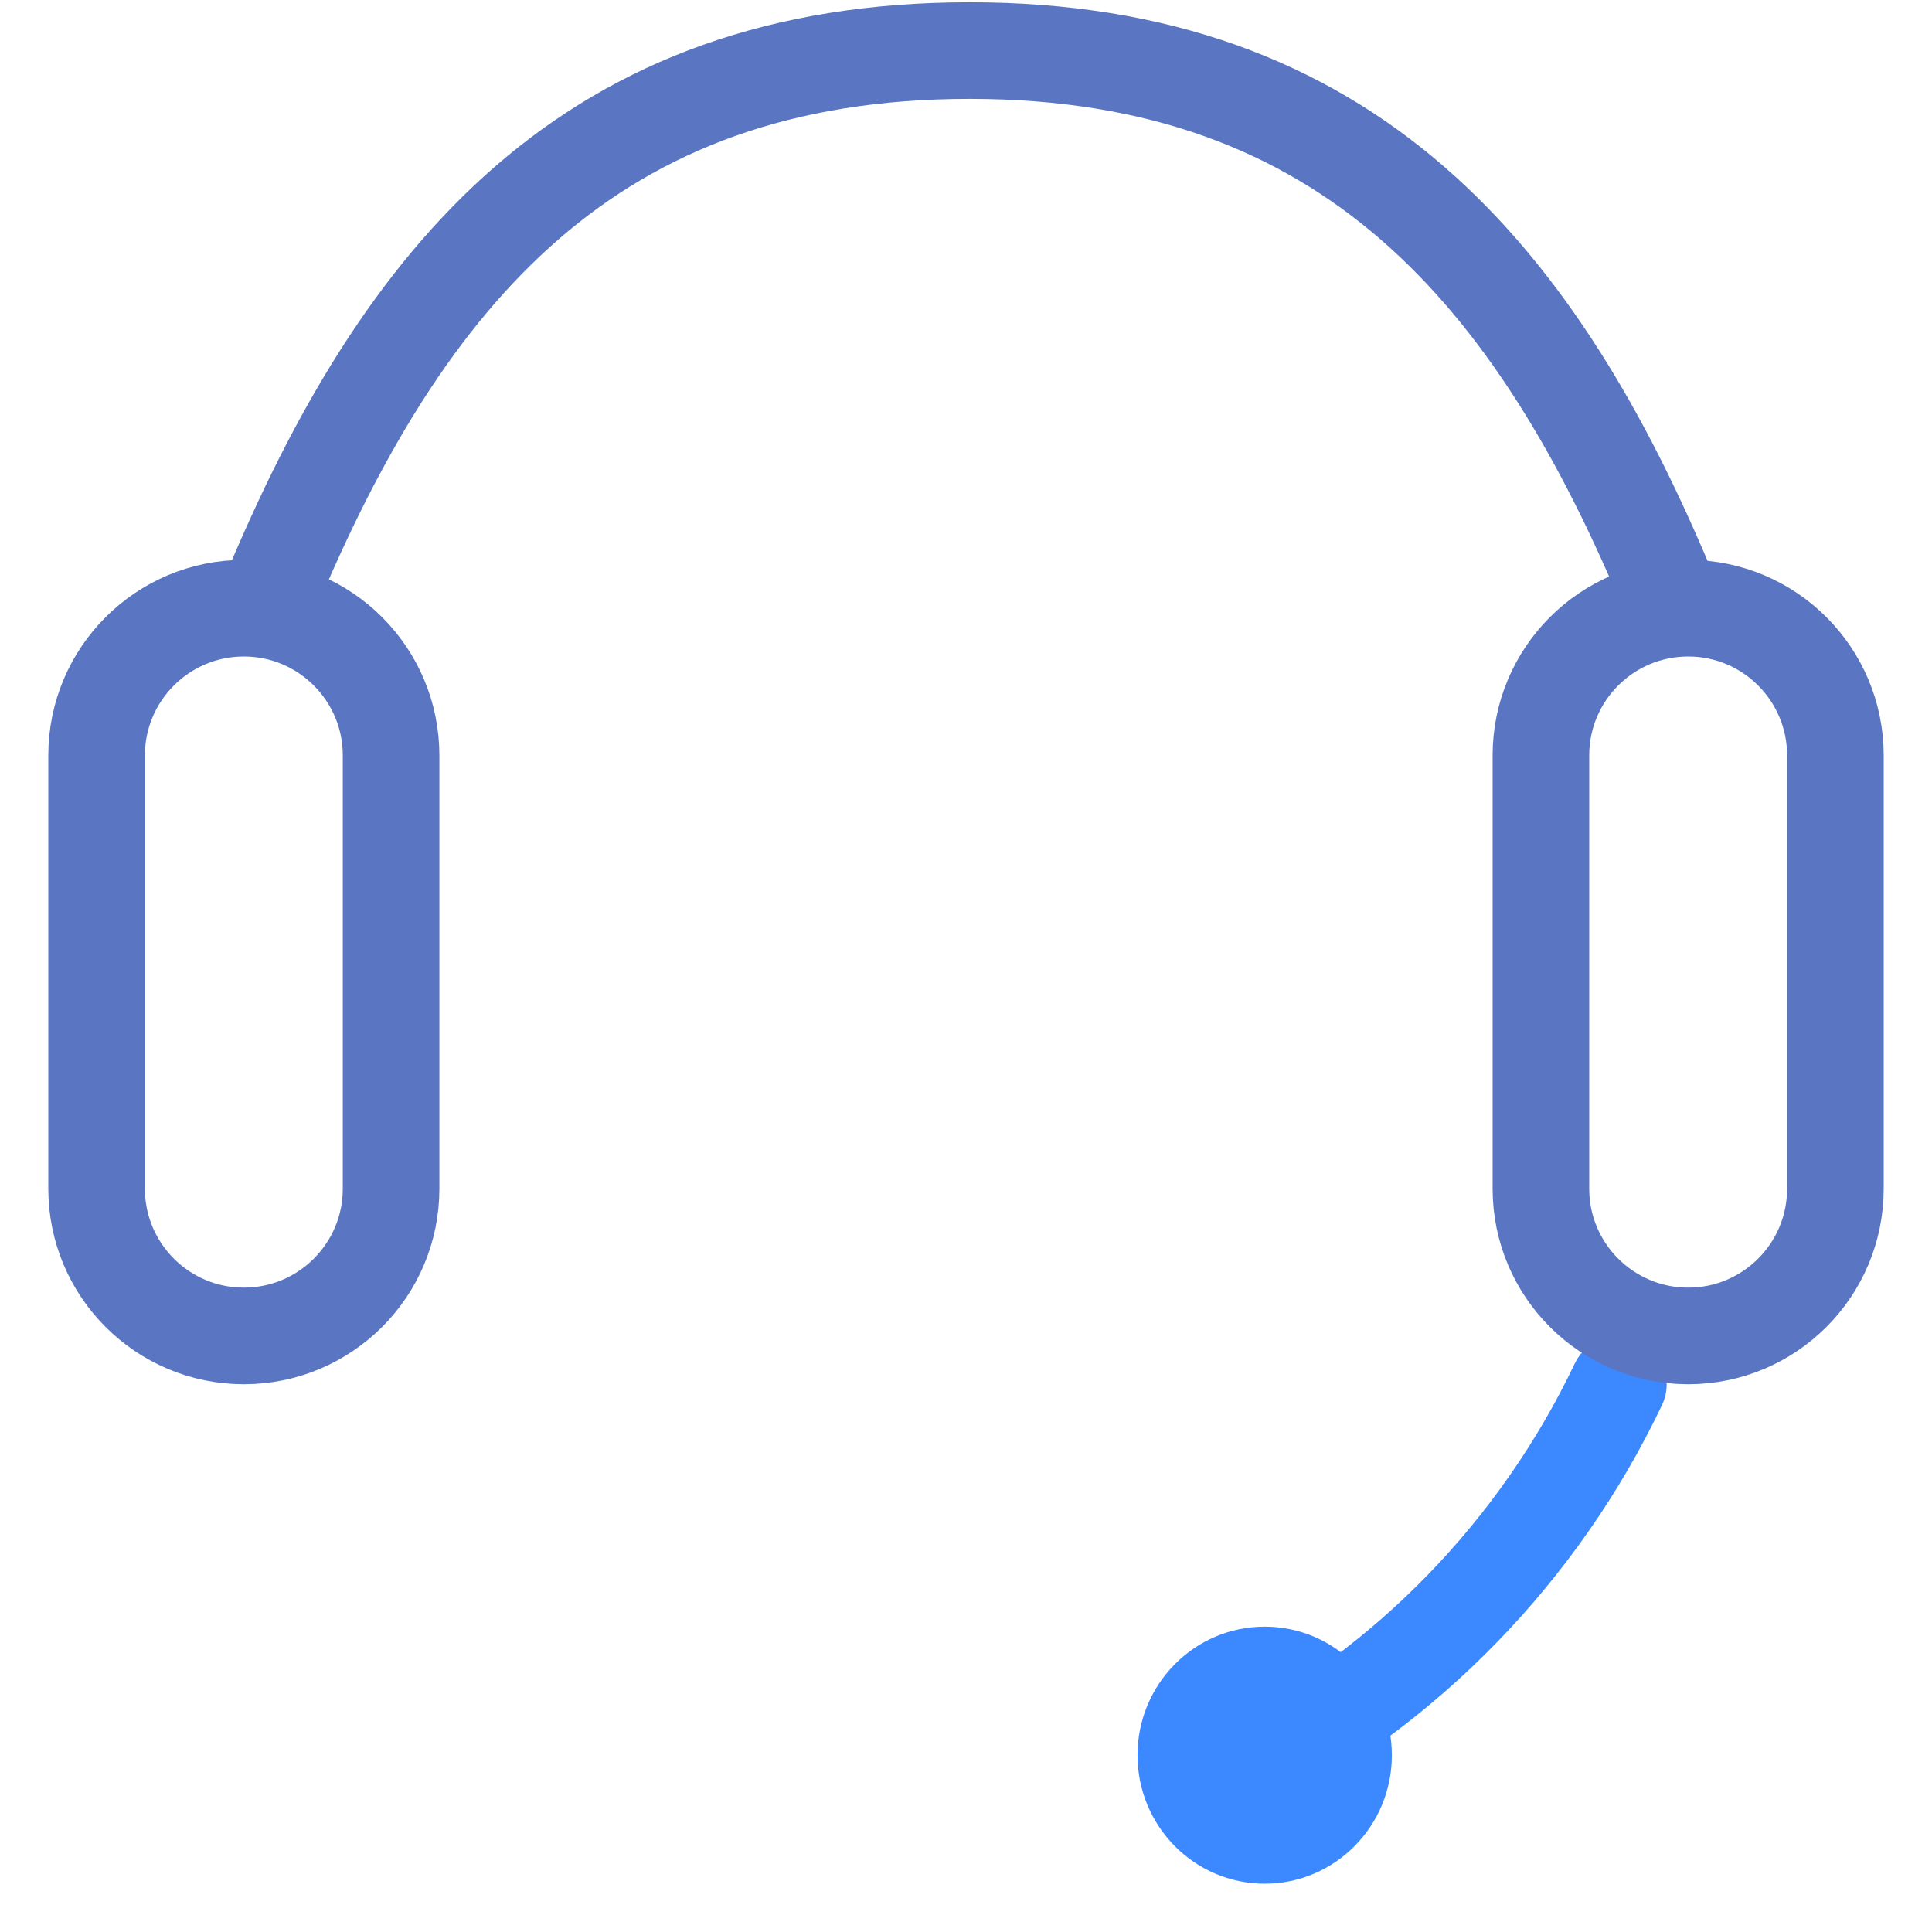
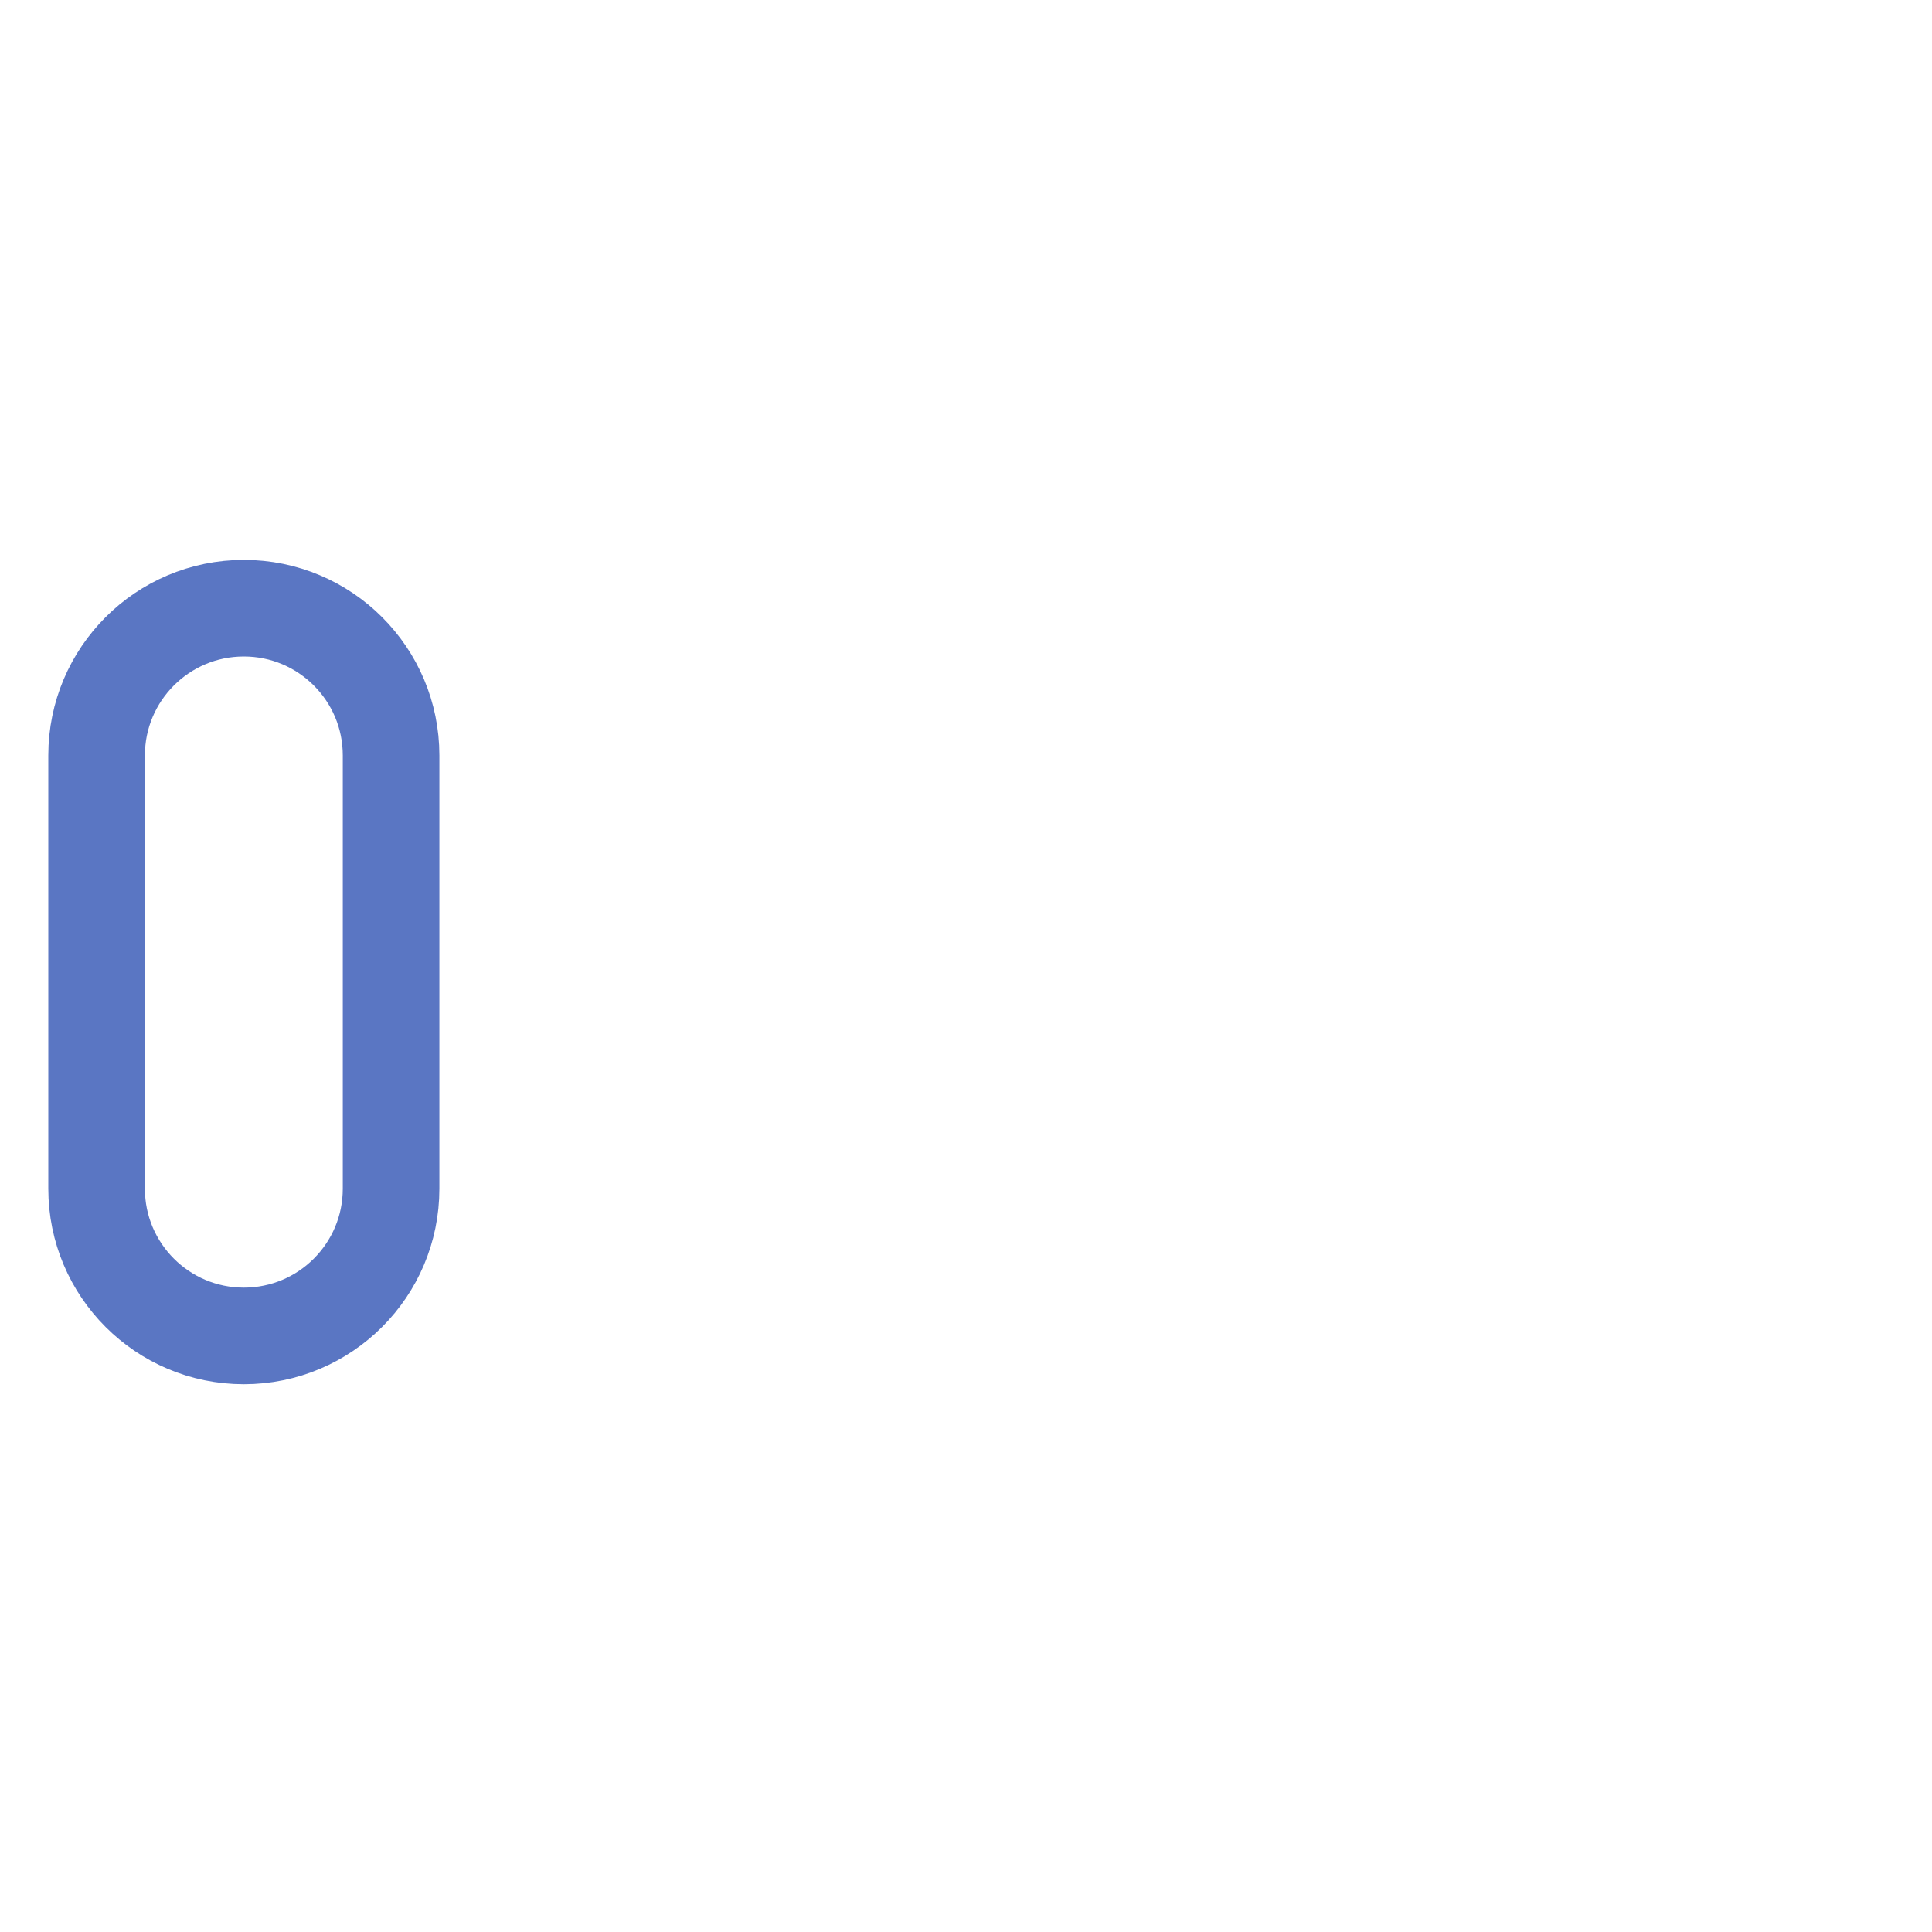
<svg xmlns="http://www.w3.org/2000/svg" width="40px" height="40px" viewBox="0 0 40 40" version="1.1">
  <title>Artboard Copy</title>
  <desc>Created with Sketch.</desc>
  <defs />
  <g id="Page-1" stroke="none" stroke-width="1" fill="none" fill-rule="evenodd">
    <g id="合作伙伴" transform="translate(-578, -1099)">
      <g id="二" transform="translate(277, 997)">
        <g id="Group-6" transform="translate(300, 103)">
          <g id="服务" transform="translate(2, 0)">
-             <path d="M33.595,11.391 C30.829,4.682 26.923,0.047 19.075,0.047 C11.226,0.047 7.347,4.66 4.573,11.345" id="Oval-21" stroke="#5A76C3" stroke-width="2" stroke-linecap="round" stroke-linejoin="round" />
-             <path d="M32.506,27.659 C29.124,29.382 26.382,32.201 24.737,35.654" id="Oval-21" stroke="#3C88FF" stroke-width="2" stroke-linecap="round" stroke-linejoin="round" transform="translate(28.622, 31.657) scale(-1, -1) translate(-28.622, -31.657) " />
            <path d="M4.048,11.592 C2.365,11.592 1,12.957 1,14.64 L1,23.611 C1,25.294 2.365,26.659 4.048,26.659 C5.732,26.659 7.097,25.294 7.097,23.611 L7.097,14.64 C7.097,12.957 5.732,11.592 4.048,11.592 Z" id="Rectangle-26" stroke="#5A76C3" stroke-width="2" />
-             <path d="M33.952,11.592 C32.268,11.592 30.903,12.957 30.903,14.64 L30.903,23.611 C30.903,25.294 32.268,26.659 33.952,26.659 C35.635,26.659 37,25.294 37,23.611 L37,14.64 C37,12.957 35.635,11.592 33.952,11.592 Z" id="Rectangle-26-Copy" stroke="#5A76C3" stroke-width="2" />
-             <ellipse id="Oval-27" fill="#3C88FF" cx="25.184" cy="35.339" rx="2.633" ry="2.661" />
          </g>
        </g>
      </g>
    </g>
    <g id="Artboard-Copy" />
  </g>
</svg>